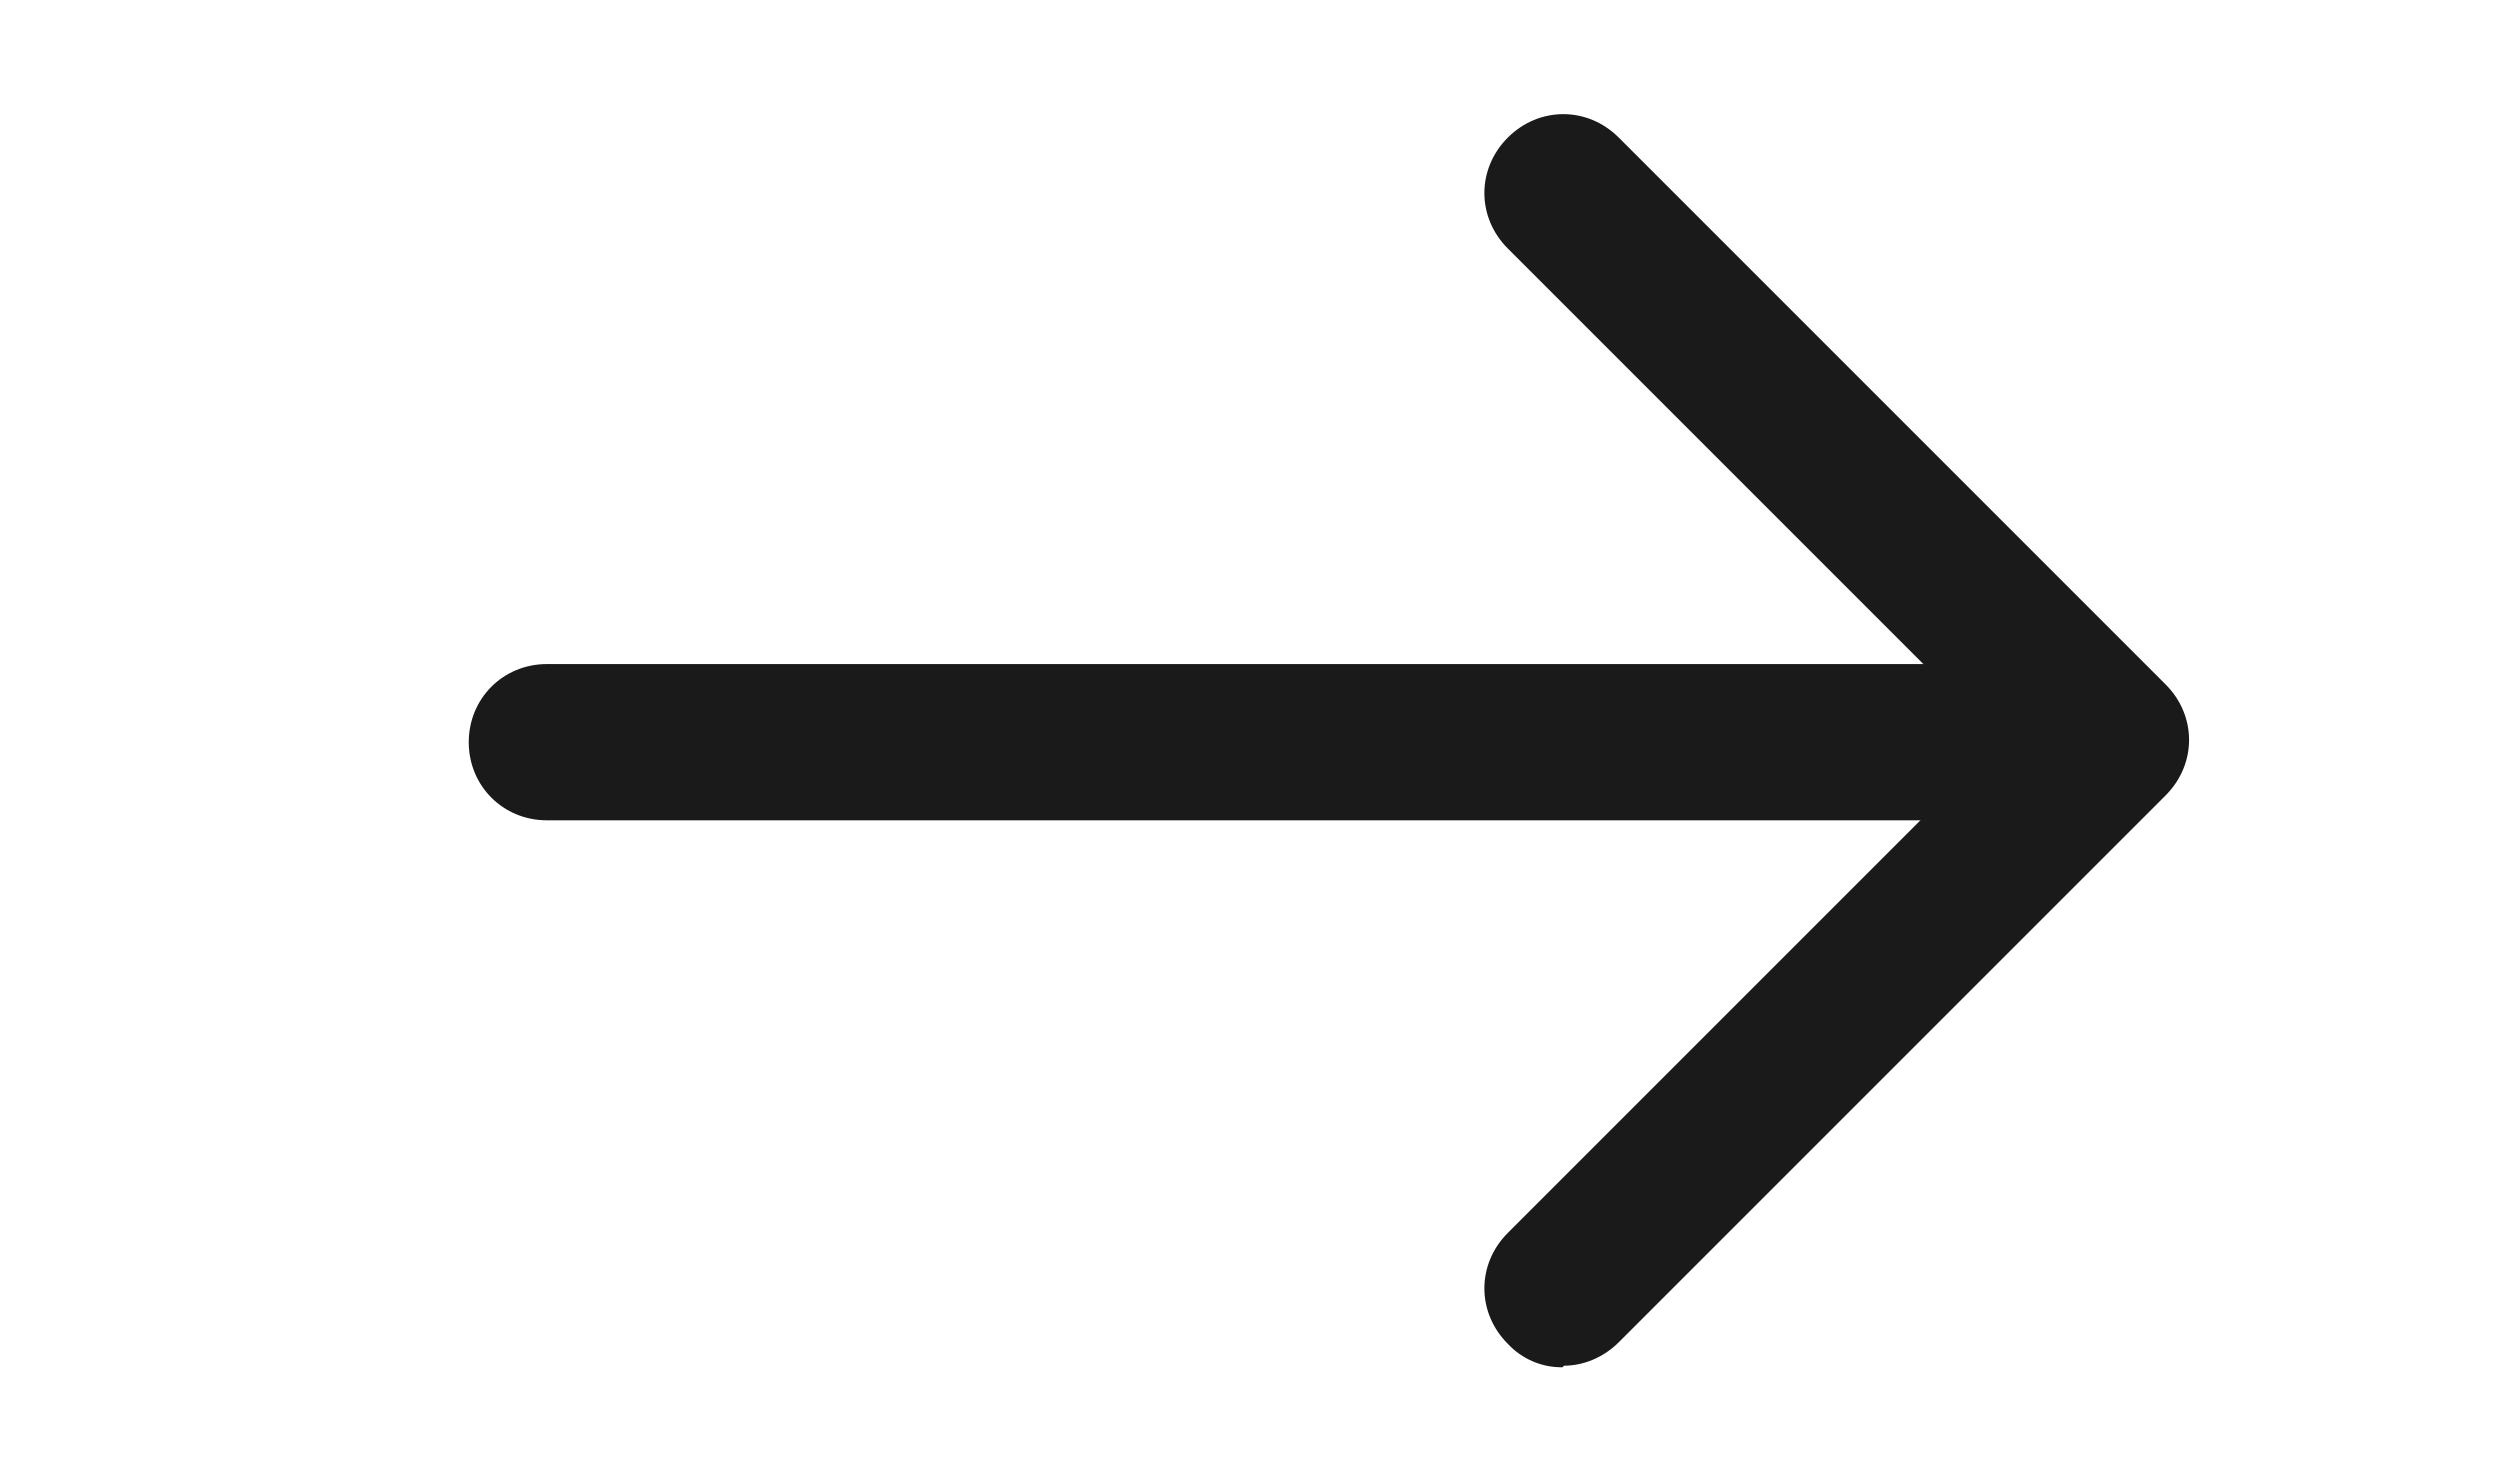
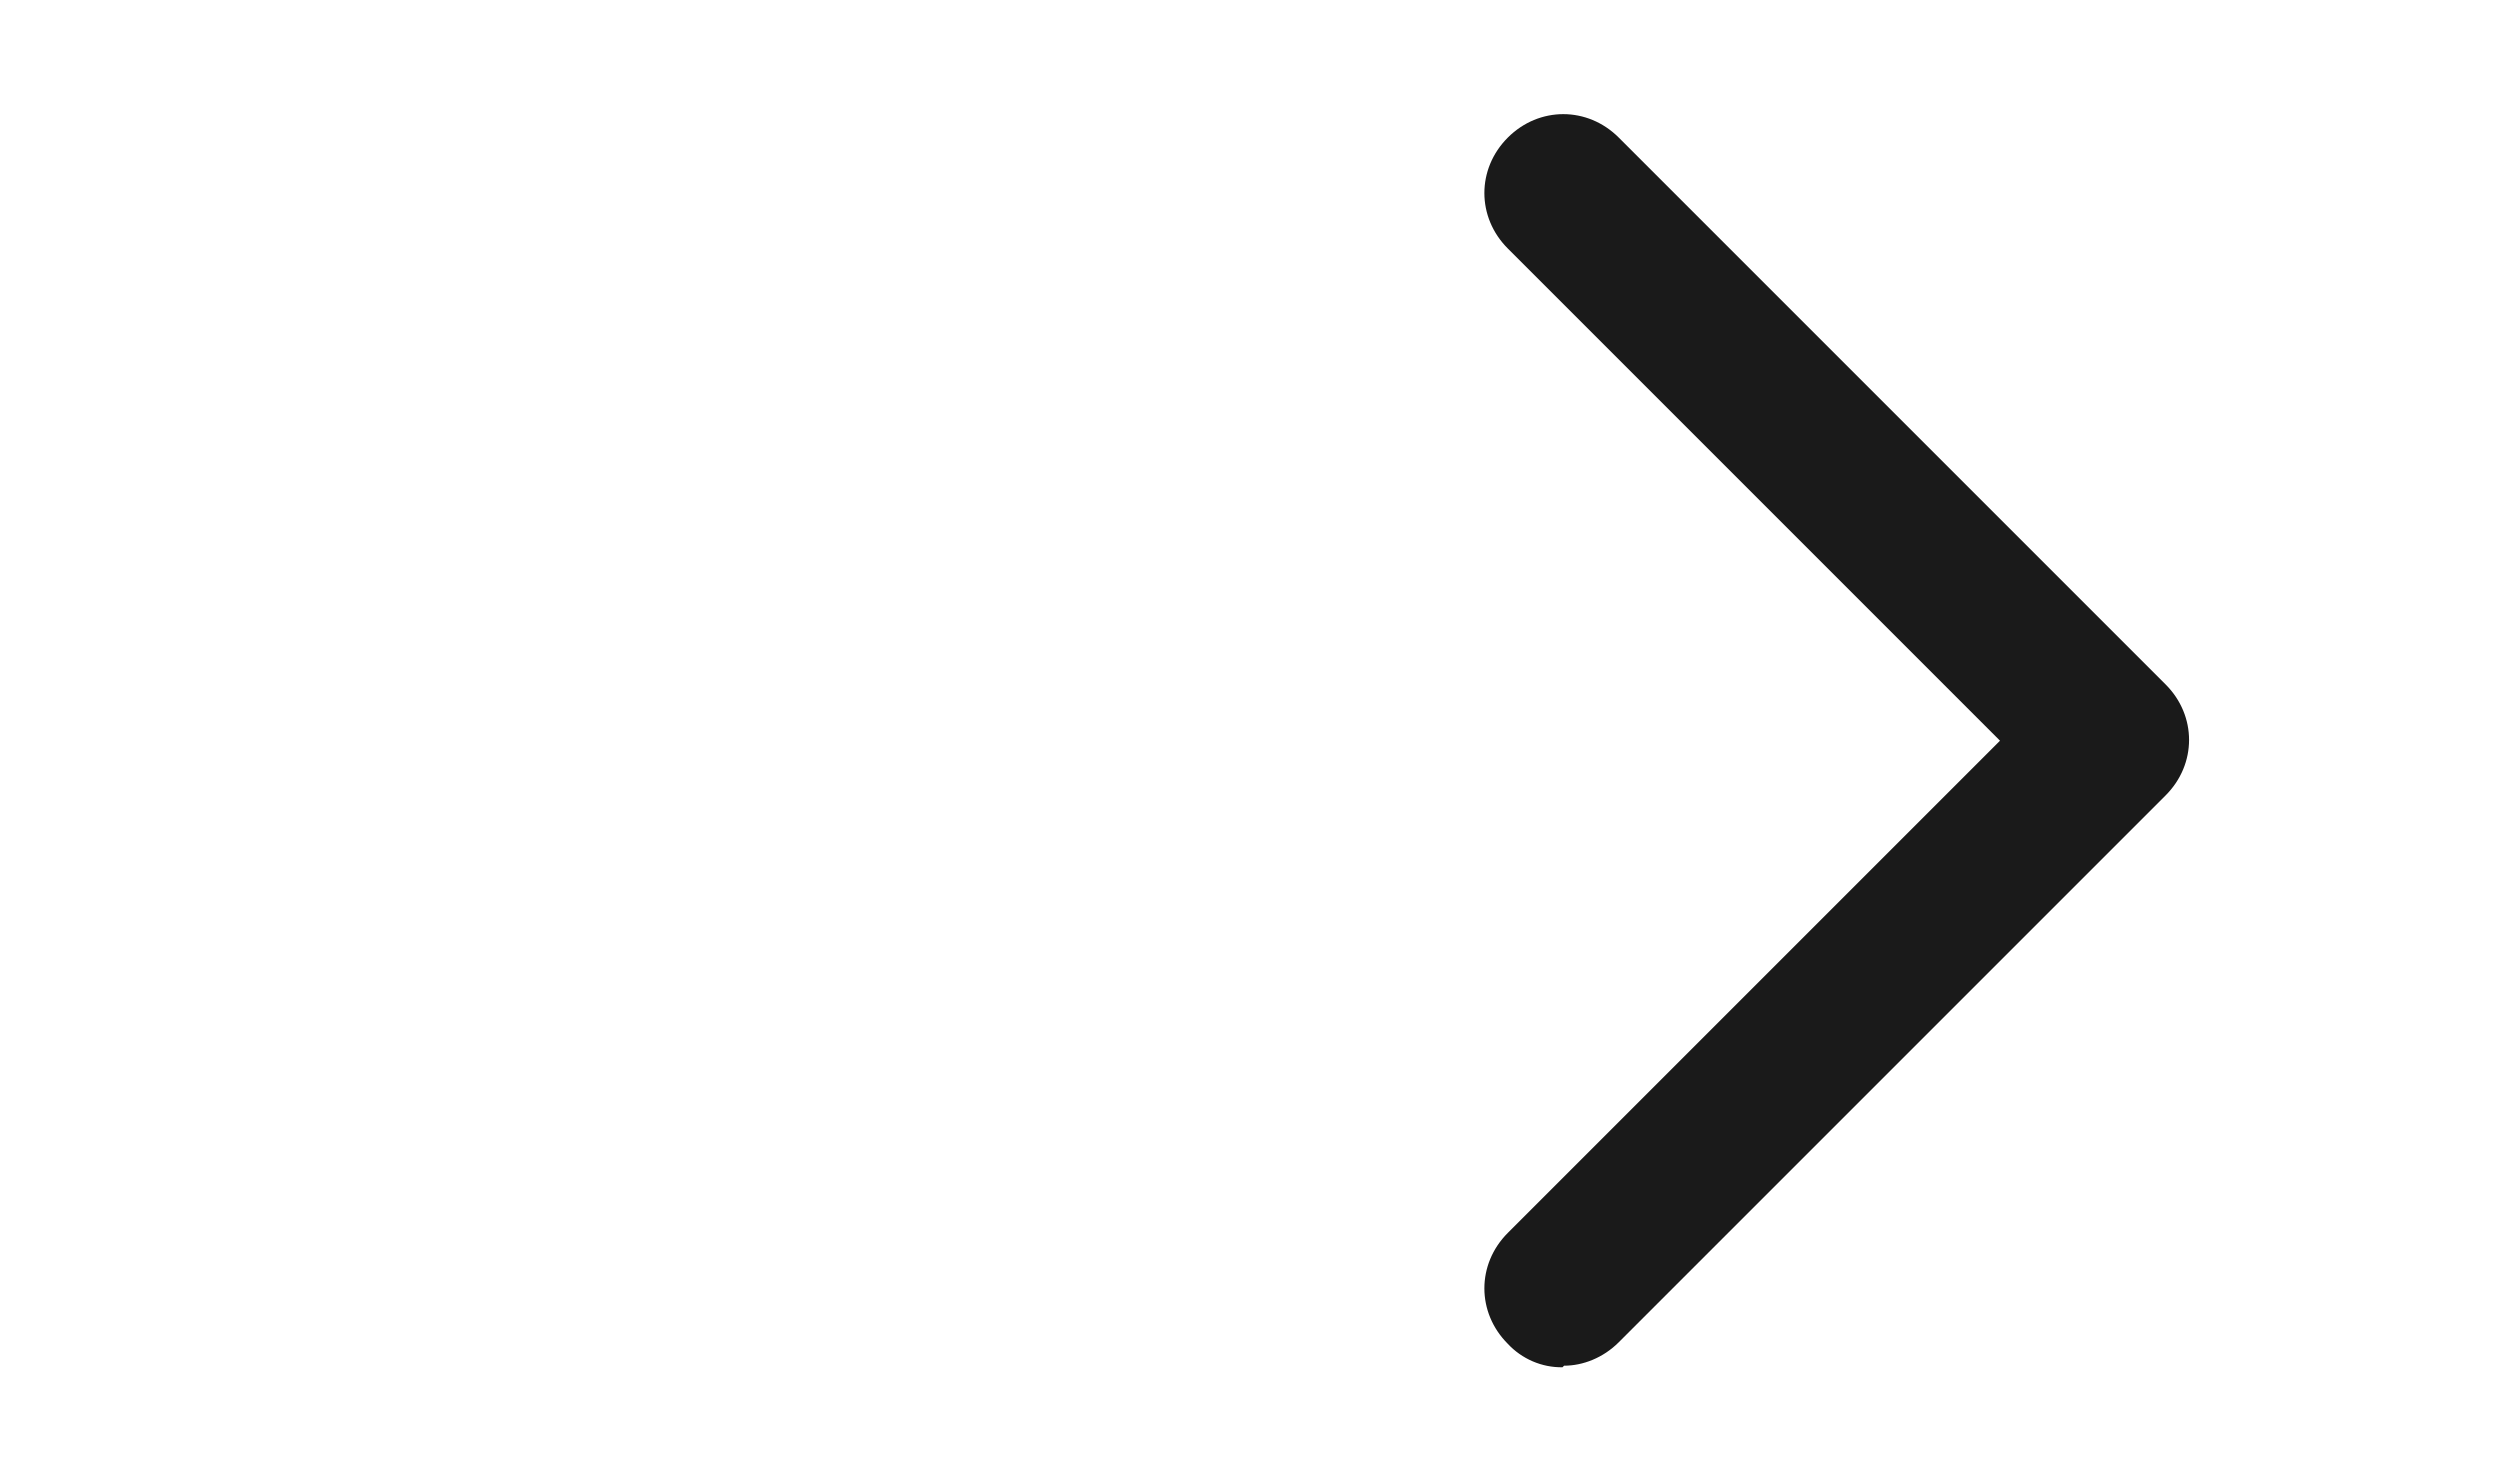
<svg xmlns="http://www.w3.org/2000/svg" width="32" height="19" viewBox="0 0 32 19" fill="none">
-   <path d="M25 10.5H7C6.44 10.5 6 10.06 6 9.5C6 8.94 6.44 8.5 7 8.5H25C25.56 8.5 26 8.94 26 9.5C26 10.06 25.56 10.5 25 10.5Z" fill="#1a1a1a" />
  <path d="M20 17.501C19.869 17.503 19.739 17.477 19.618 17.425C19.498 17.373 19.389 17.297 19.3 17.201C18.9 16.801 18.9 16.181 19.3 15.781L25.6 9.481L19.3 3.181C18.9 2.781 18.9 2.161 19.3 1.761C19.7 1.361 20.32 1.361 20.72 1.761L27.72 8.761C28.12 9.161 28.12 9.781 27.72 10.181L20.72 17.181C20.52 17.381 20.26 17.481 20.02 17.481L20 17.501Z" fill="#1a1a1a" />
</svg>